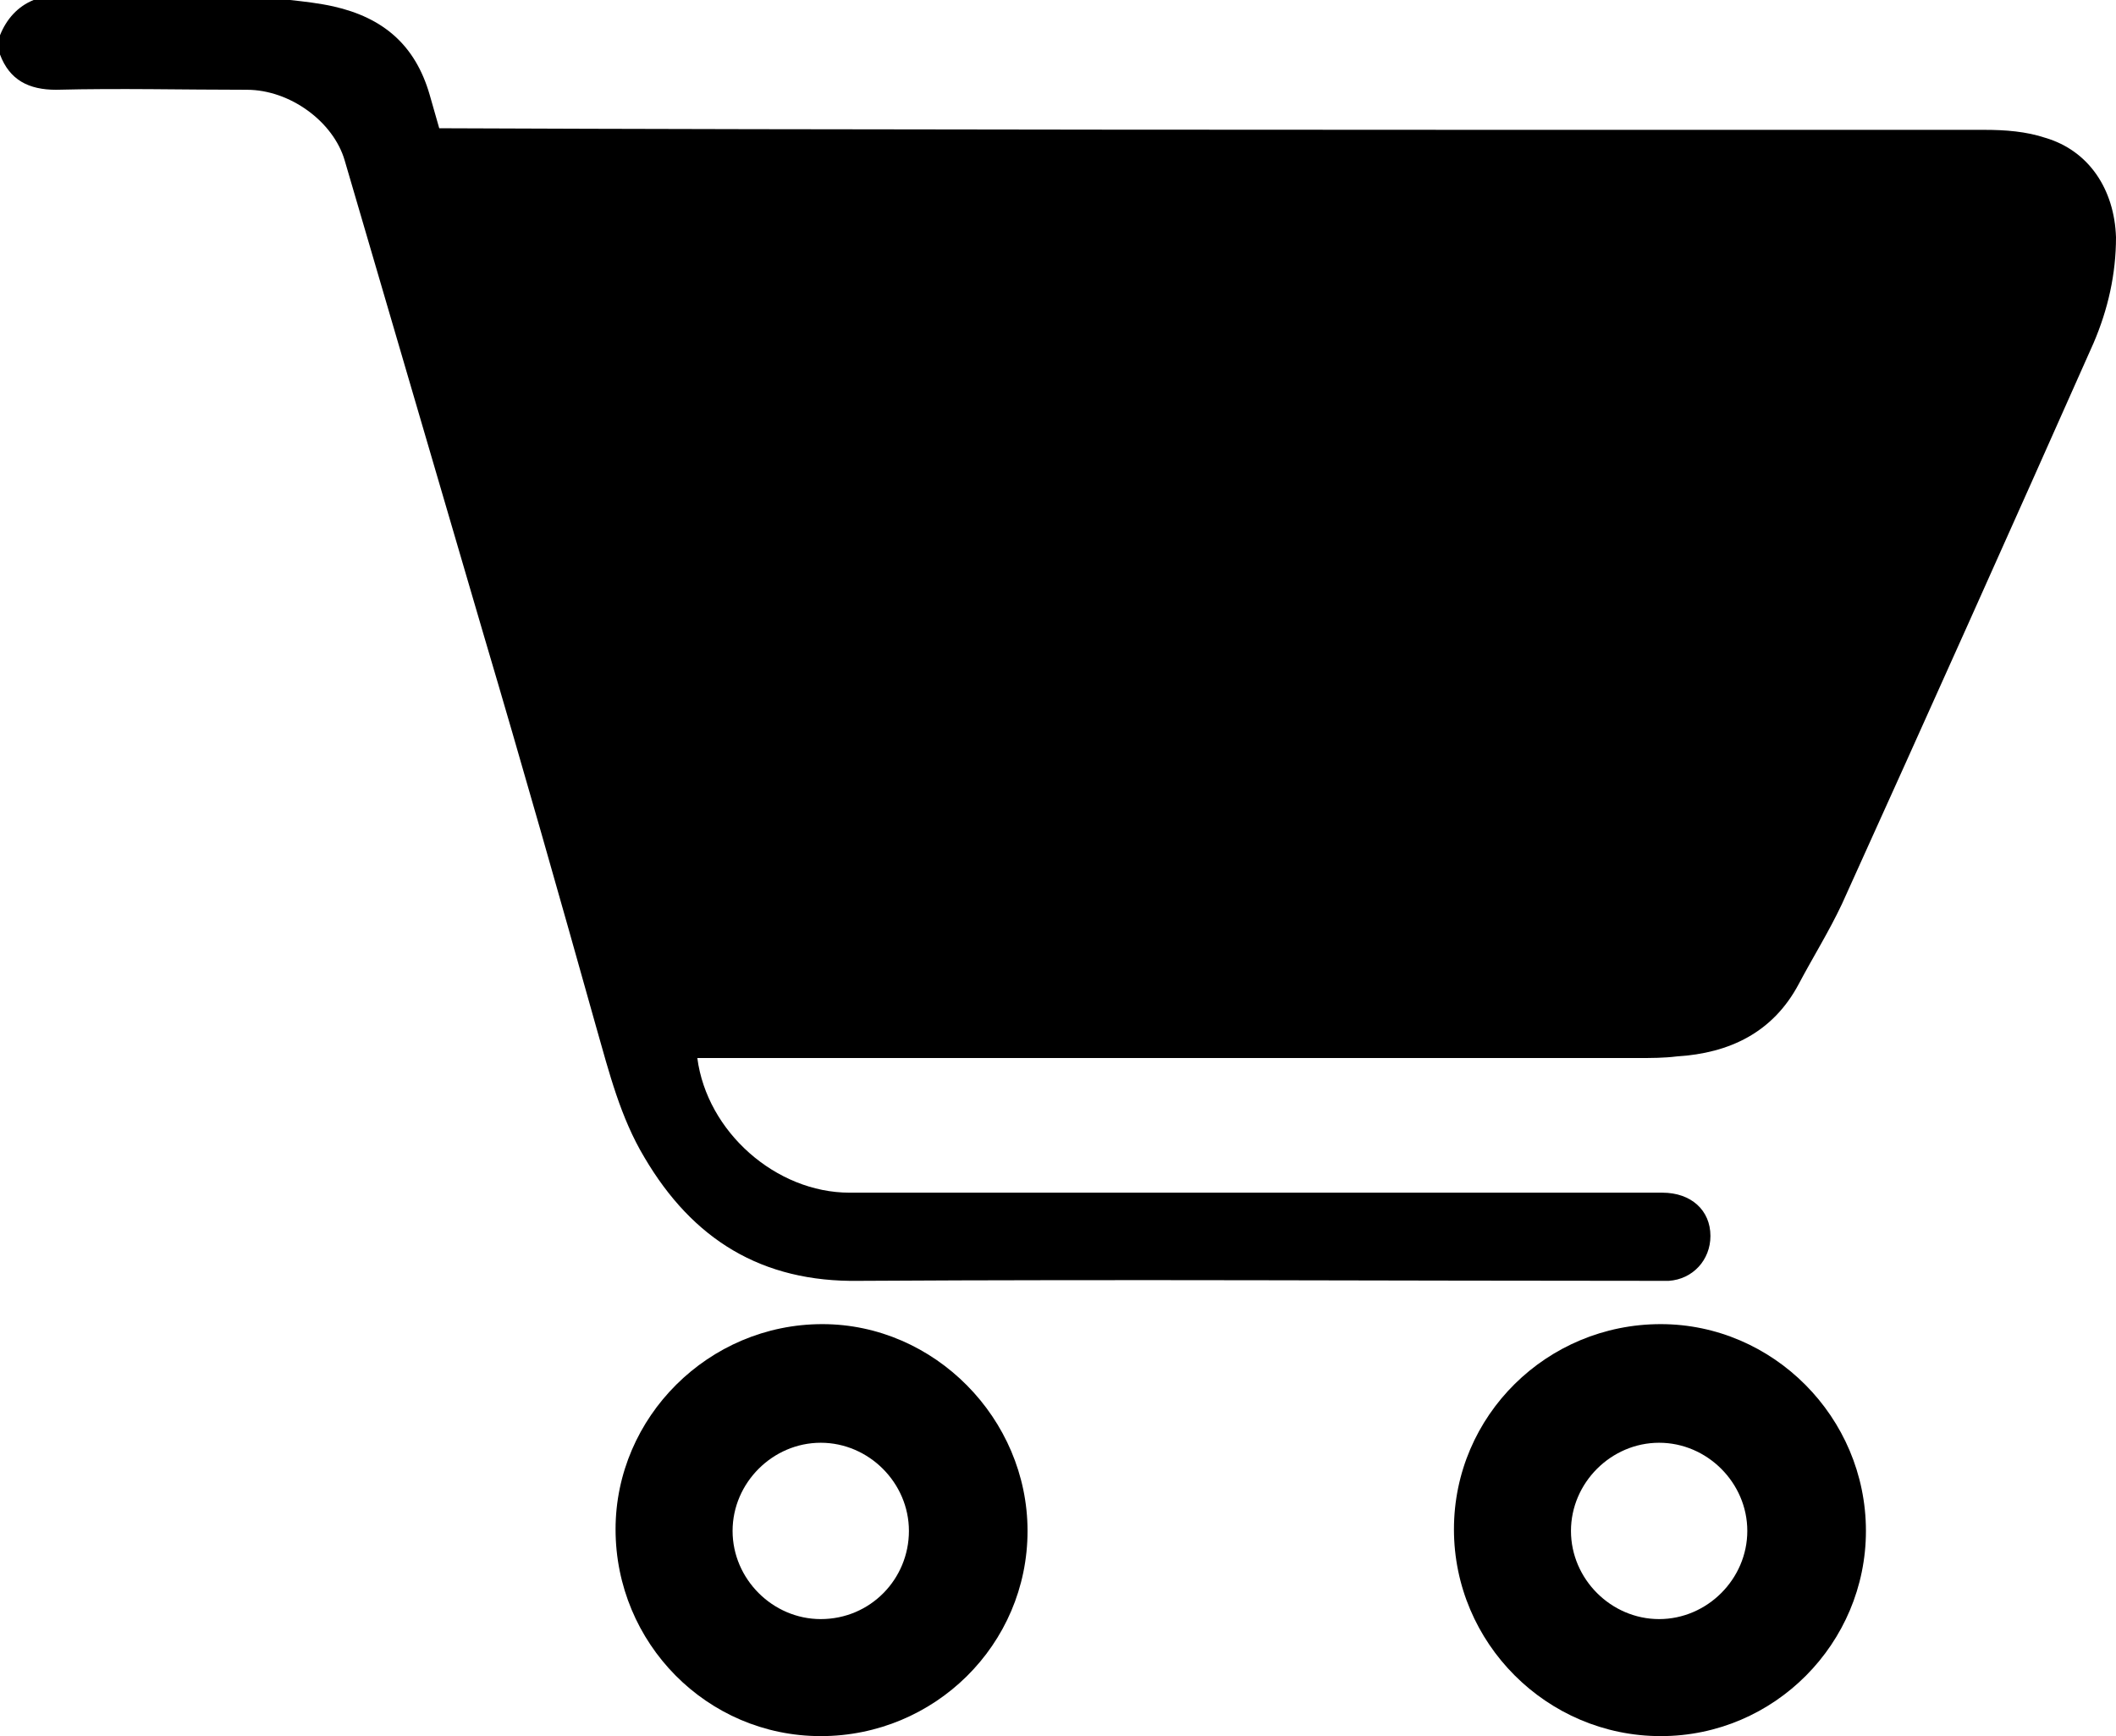
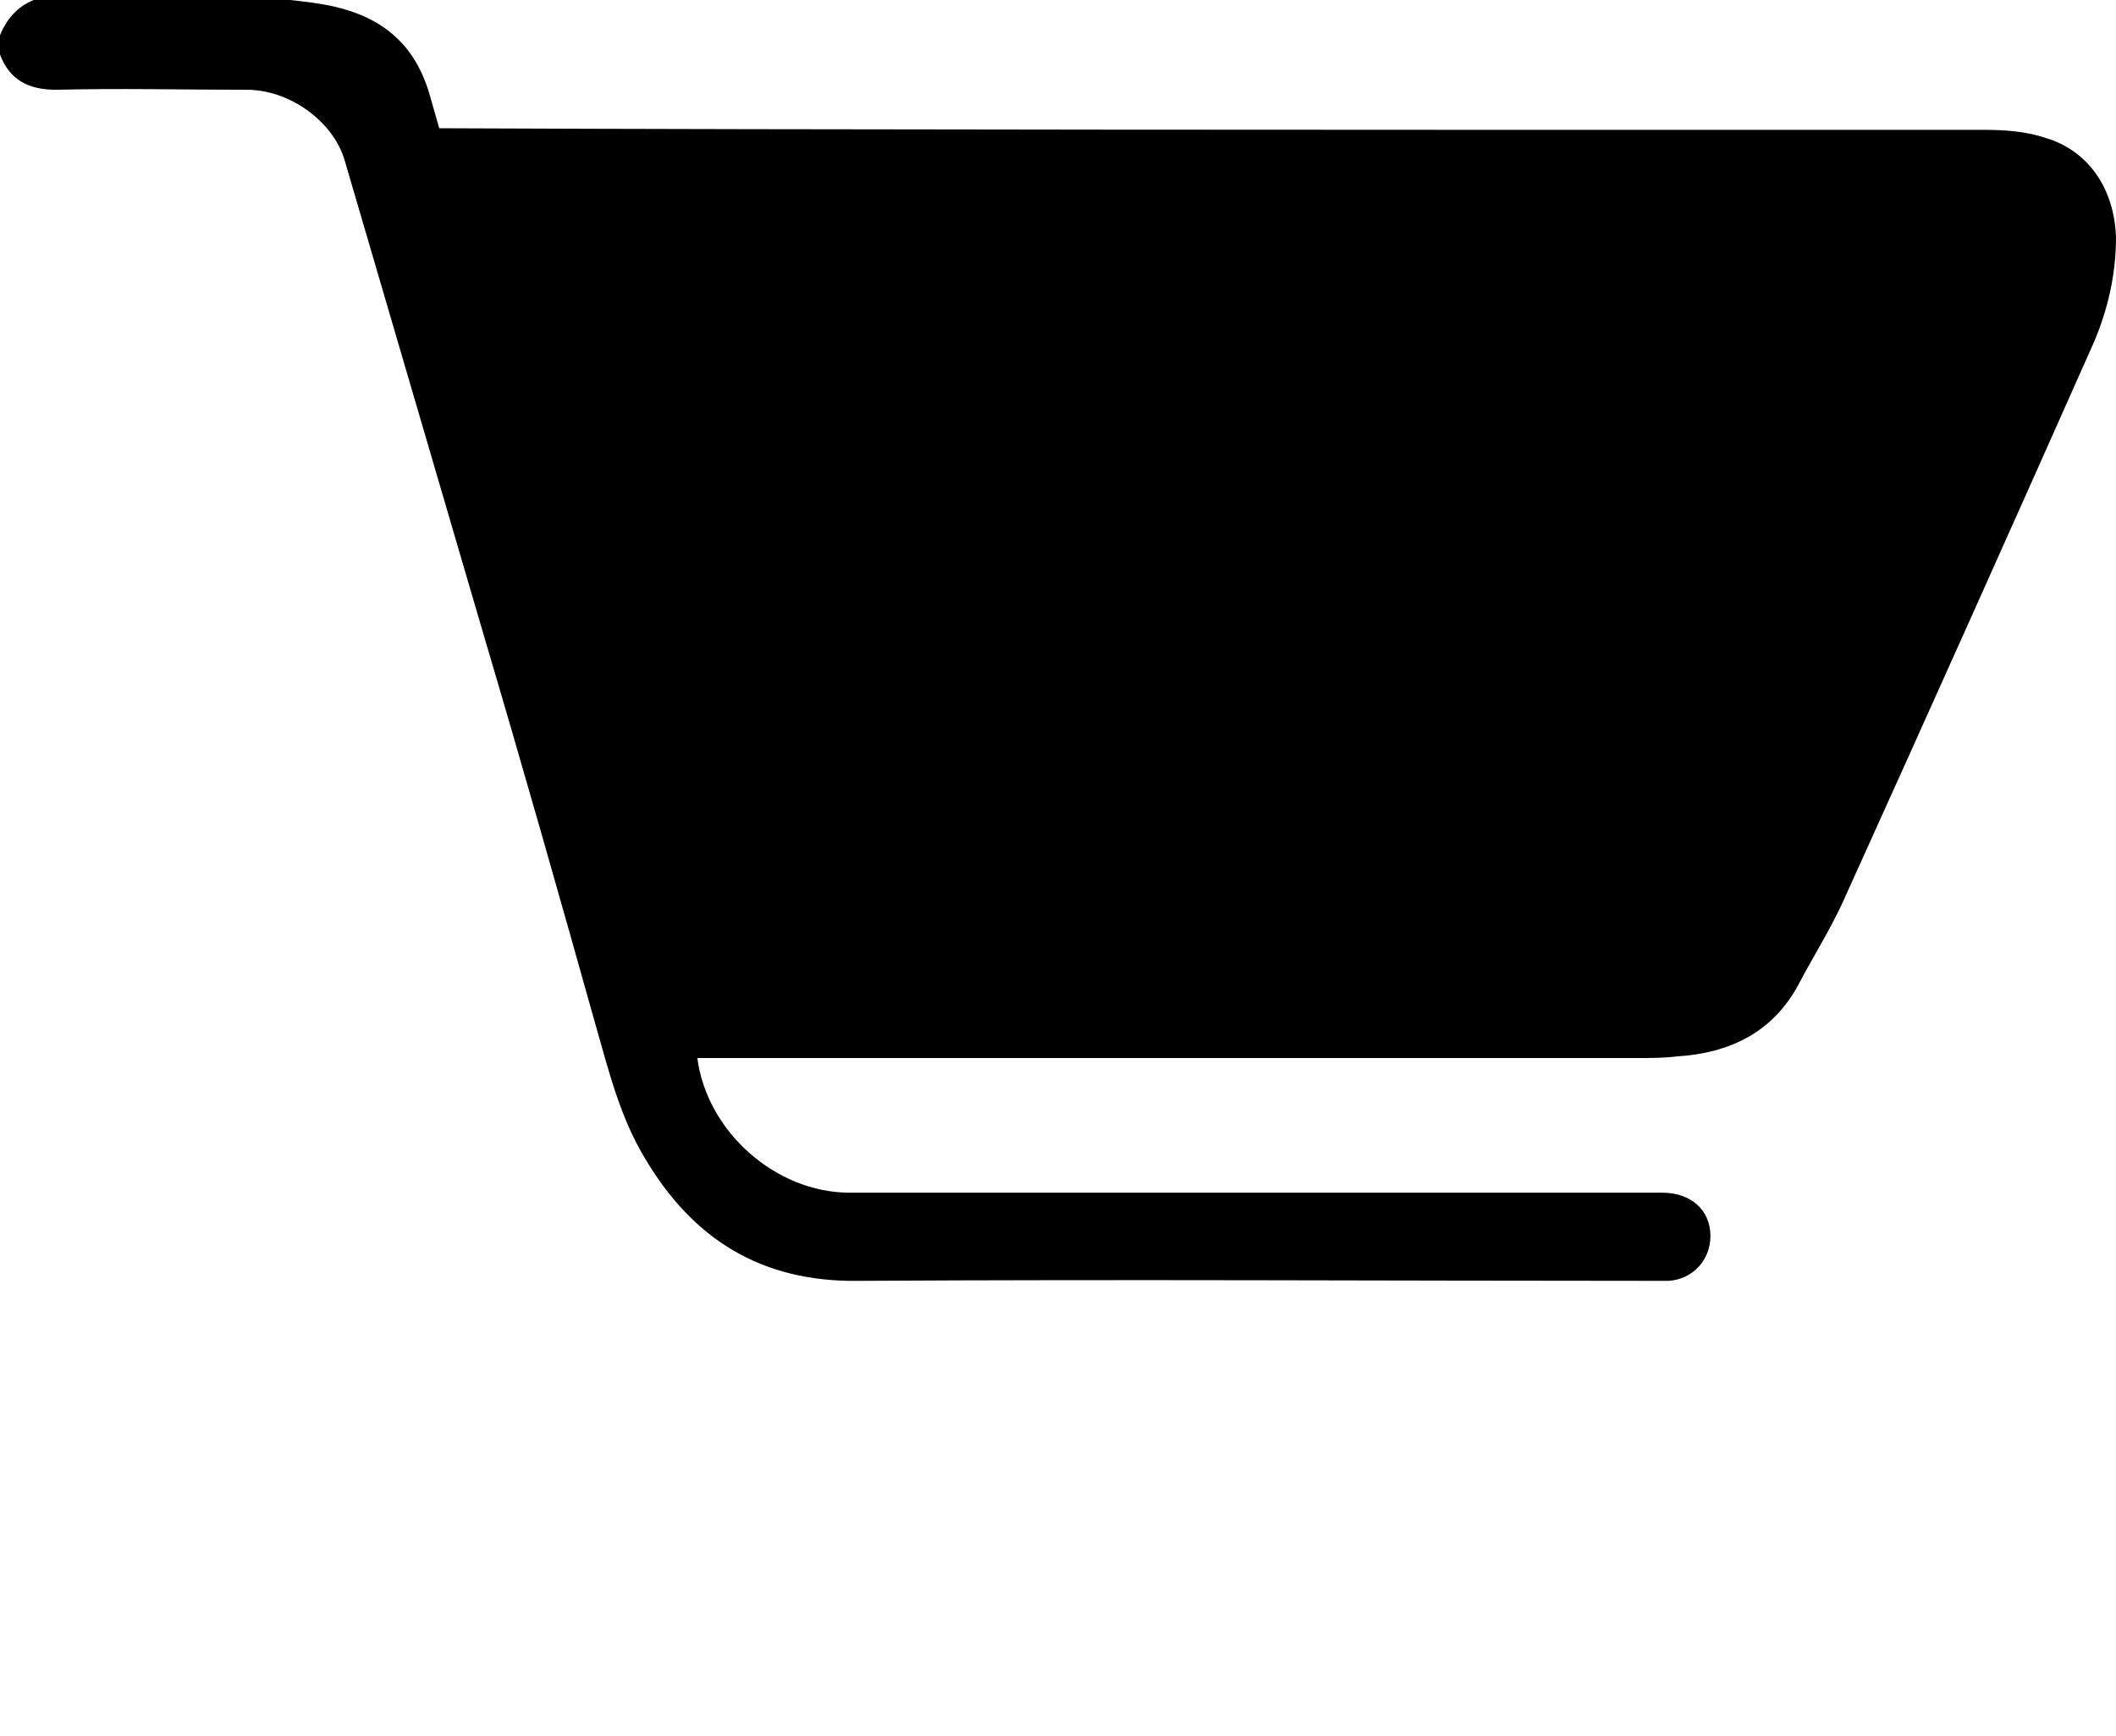
<svg xmlns="http://www.w3.org/2000/svg" version="1.1" id="Layer_1" x="0px" y="0px" viewBox="0 0 132 108.3" style="enable-background:new 0 0 132 108.3;" xml:space="preserve">
  <g>
    <path d="M132,14.8c-0.1-3-1.7-5.4-4.4-6.2c-1.2-0.4-2.5-0.5-3.8-0.5c-4.6,0-9.2,0-13.7,0c-22.7,0-59.5,0-82.7-0.1   c-0.2-0.7-0.4-1.4-0.6-2.1c-0.9-3.1-2.9-4.8-6-5.5C19.9,0.2,19,0.1,18.1,0h-16C1.1,0.4,0.4,1.2,0,2.2v1.2C0.6,5,1.8,5.6,3.5,5.6   c4-0.1,7.9,0,11.9,0c2.7,0,5.4,2,6.1,4.4c2.9,9.9,5.8,19.8,8.7,29.7c2.4,8.1,4.7,16.2,7,24.4c0.8,2.8,1.5,5.6,3,8.1   c3,5.1,7.3,7.8,13.4,7.7c16.6-0.1,33.2,0,49.8,0c0.2,0,0.5,0,0.7,0c1.5-0.1,2.6-1.3,2.6-2.8c0-1.6-1.2-2.7-3-2.7   c-16.9,0-33.8,0-50.7,0c-4.6,0-8.9-3.8-9.5-8.4h0.9c19.3,0,38.5,0,57.8,0c0.8,0,1.6,0,2.4-0.1c3.3-0.2,6-1.5,7.6-4.5   c0.9-1.7,1.9-3.3,2.7-5c5.3-11.7,10.5-23.3,15.7-35C131.5,19.3,132,17.1,132,14.8z" />
-     <path d="M103.6,82.6c-7.1,0-12.9,5.7-12.9,12.8c0,7.1,5.8,12.9,12.9,12.9c7.1,0,12.8-5.8,12.8-12.8   C116.4,88.4,110.6,82.6,103.6,82.6z M103.5,101c-3,0-5.5-2.5-5.5-5.5s2.5-5.5,5.5-5.5s5.5,2.5,5.5,5.5S106.5,101,103.5,101z" />
    <g>
-       <path d="M51.3,82.6c-7.1,0-12.9,5.8-12.9,12.8c0,7.1,5.7,12.9,12.8,12.9c7.1,0,12.9-5.7,12.9-12.8C64.1,88.5,58.3,82.6,51.3,82.6z     M51.2,101c-3,0-5.5-2.5-5.5-5.5s2.5-5.5,5.5-5.5s5.5,2.5,5.5,5.5S54.3,101,51.2,101z" />
-     </g>
+       </g>
  </g>
</svg>